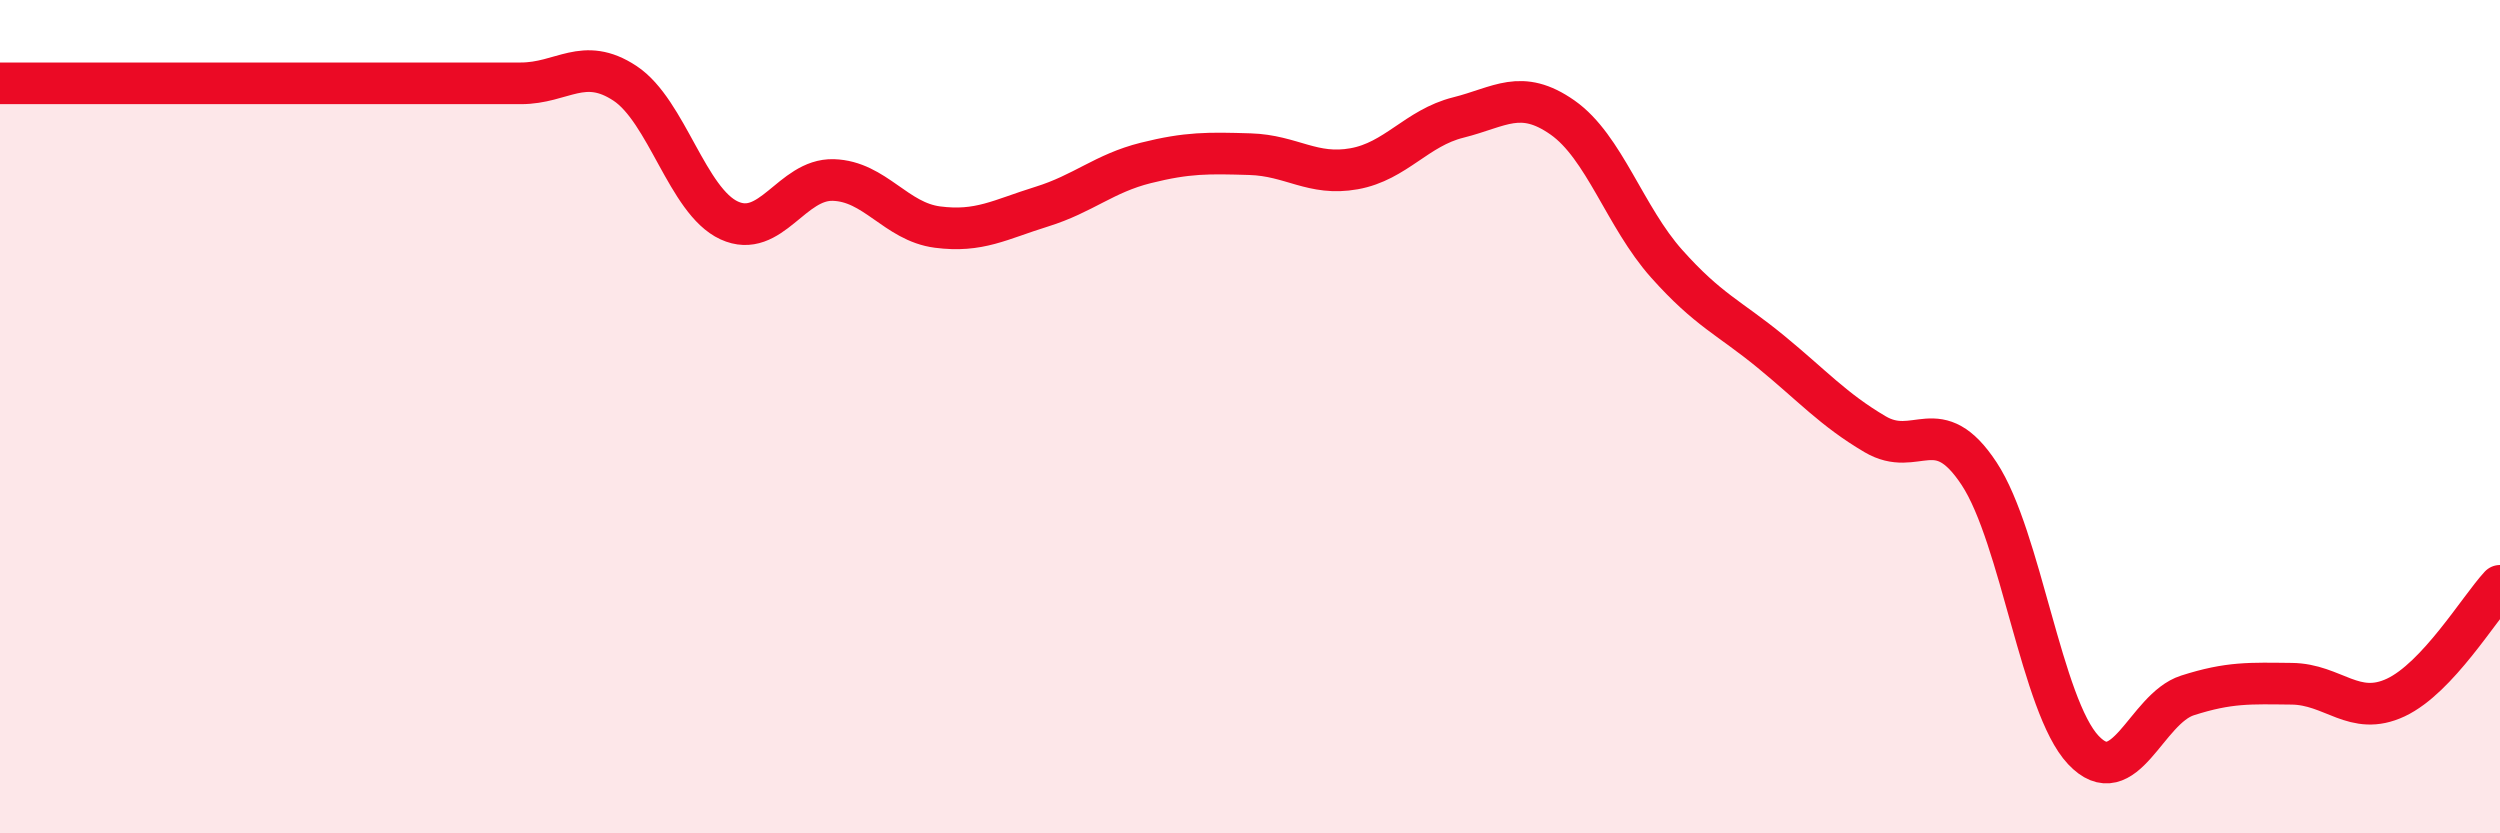
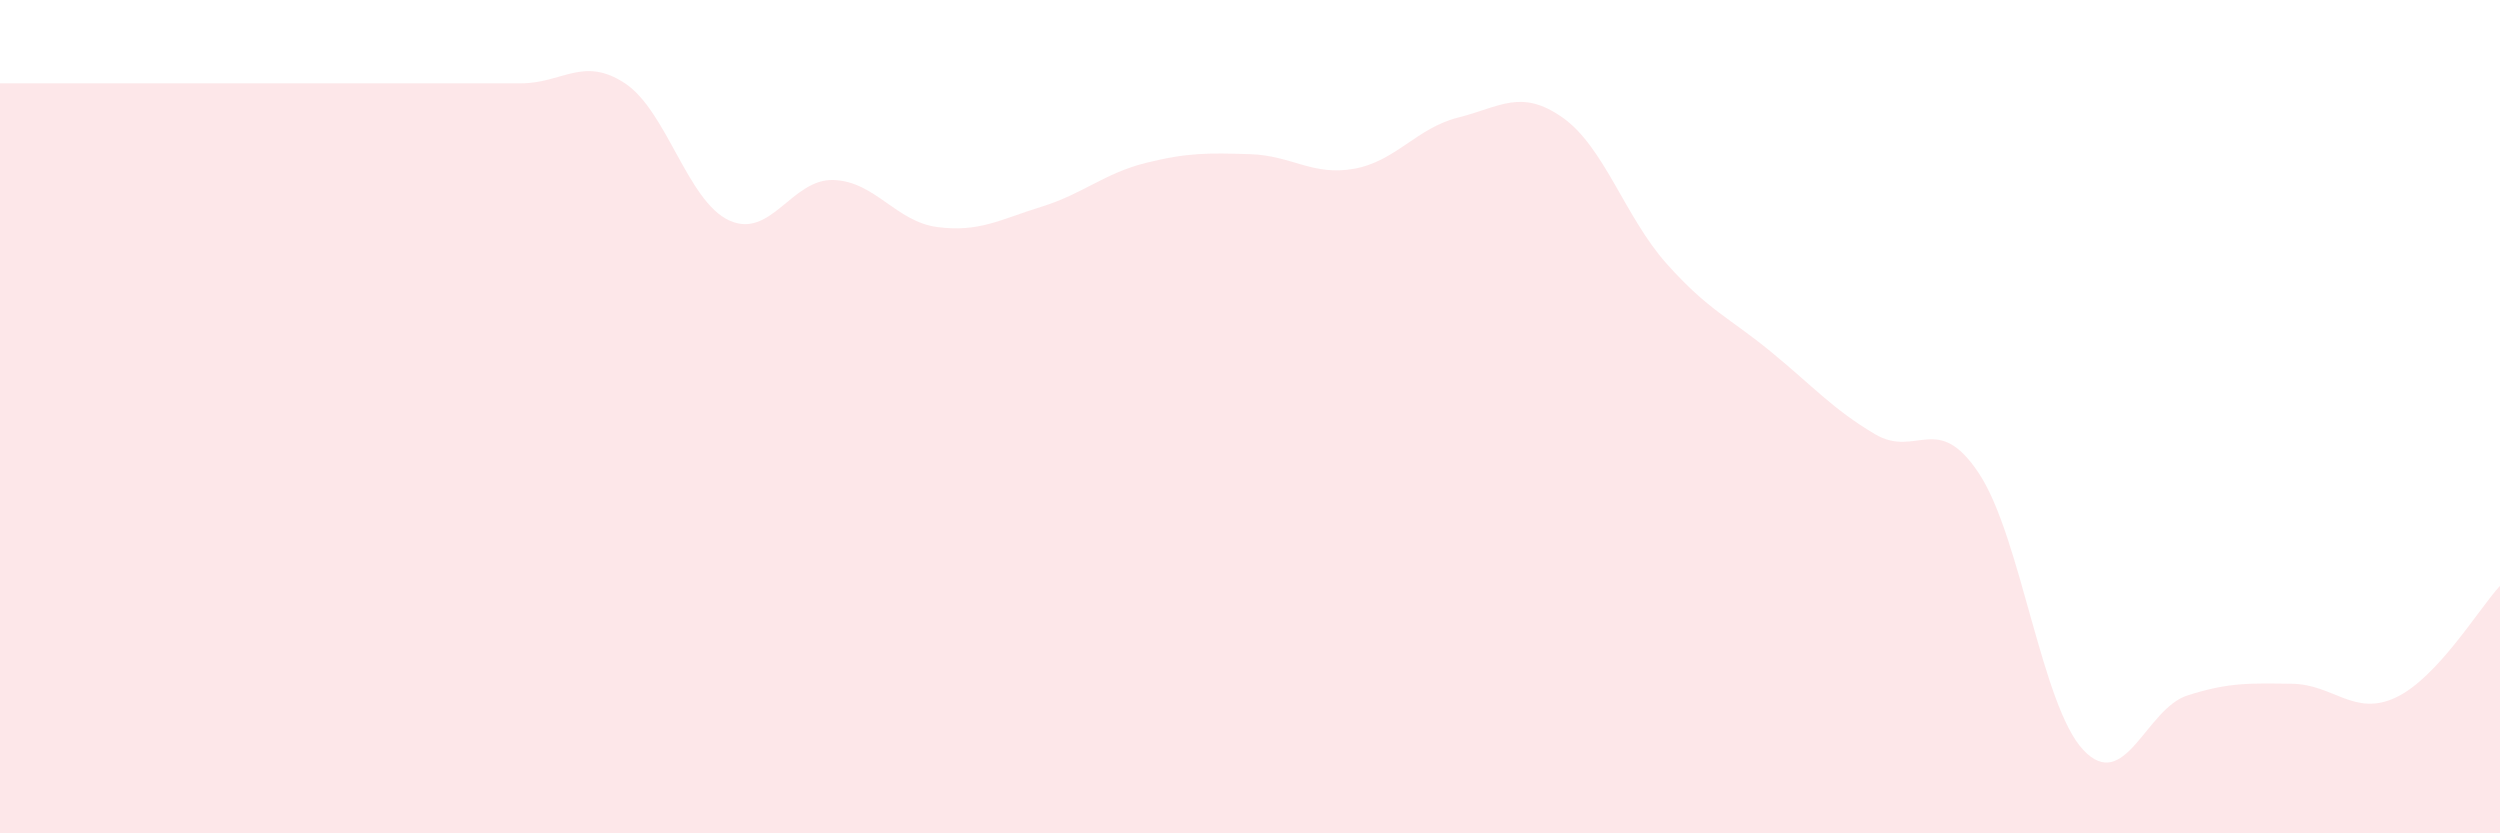
<svg xmlns="http://www.w3.org/2000/svg" width="60" height="20" viewBox="0 0 60 20">
  <path d="M 0,2 C 0.5,2 1.5,2 2.5,2 C 3.5,2 4,2 5,2 C 6,2 6.5,2 7.5,2 C 8.5,2 9,2 10,2 C 11,2 11.5,2 12.5,2 C 13.5,2 14,1.34 15,2 C 16,2.66 16.5,4.83 17.5,5.29 C 18.5,5.75 19,4.29 20,4.32 C 21,4.35 21.5,5.32 22.5,5.45 C 23.5,5.58 24,5.27 25,4.96 C 26,4.65 26.5,4.16 27.5,3.91 C 28.5,3.66 29,3.67 30,3.7 C 31,3.73 31.5,4.23 32.5,4.05 C 33.5,3.87 34,3.07 35,2.82 C 36,2.57 36.5,2.12 37.5,2.82 C 38.5,3.52 39,5.21 40,6.33 C 41,7.45 41.5,7.62 42.5,8.44 C 43.5,9.26 44,9.83 45,10.42 C 46,11.01 46.5,9.85 47.5,11.37 C 48.5,12.89 49,16.94 50,18 C 51,19.06 51.5,17.01 52.5,16.69 C 53.5,16.37 54,16.4 55,16.41 C 56,16.42 56.5,17.21 57.5,16.74 C 58.5,16.27 59.5,14.6 60,14.06L60 20L0 20Z" fill="#EB0A25" opacity="0.1" stroke-linecap="round" stroke-linejoin="round" />
-   <path d="M 0,2 C 0.5,2 1.5,2 2.5,2 C 3.5,2 4,2 5,2 C 6,2 6.5,2 7.5,2 C 8.5,2 9,2 10,2 C 11,2 11.5,2 12.5,2 C 13.5,2 14,1.34 15,2 C 16,2.66 16.5,4.83 17.5,5.29 C 18.5,5.75 19,4.29 20,4.32 C 21,4.35 21.5,5.32 22.5,5.45 C 23.5,5.58 24,5.27 25,4.96 C 26,4.65 26.5,4.16 27.5,3.91 C 28.5,3.66 29,3.67 30,3.7 C 31,3.73 31.5,4.23 32.5,4.05 C 33.5,3.87 34,3.07 35,2.82 C 36,2.57 36.5,2.12 37.5,2.82 C 38.5,3.52 39,5.21 40,6.33 C 41,7.45 41.5,7.62 42.5,8.44 C 43.5,9.26 44,9.83 45,10.42 C 46,11.01 46.5,9.85 47.5,11.37 C 48.5,12.89 49,16.94 50,18 C 51,19.06 51.5,17.01 52.5,16.69 C 53.5,16.37 54,16.4 55,16.41 C 56,16.42 56.5,17.21 57.5,16.74 C 58.5,16.27 59.5,14.6 60,14.06" stroke="#EB0A25" stroke-width="1" fill="none" stroke-linecap="round" stroke-linejoin="round" />
</svg>